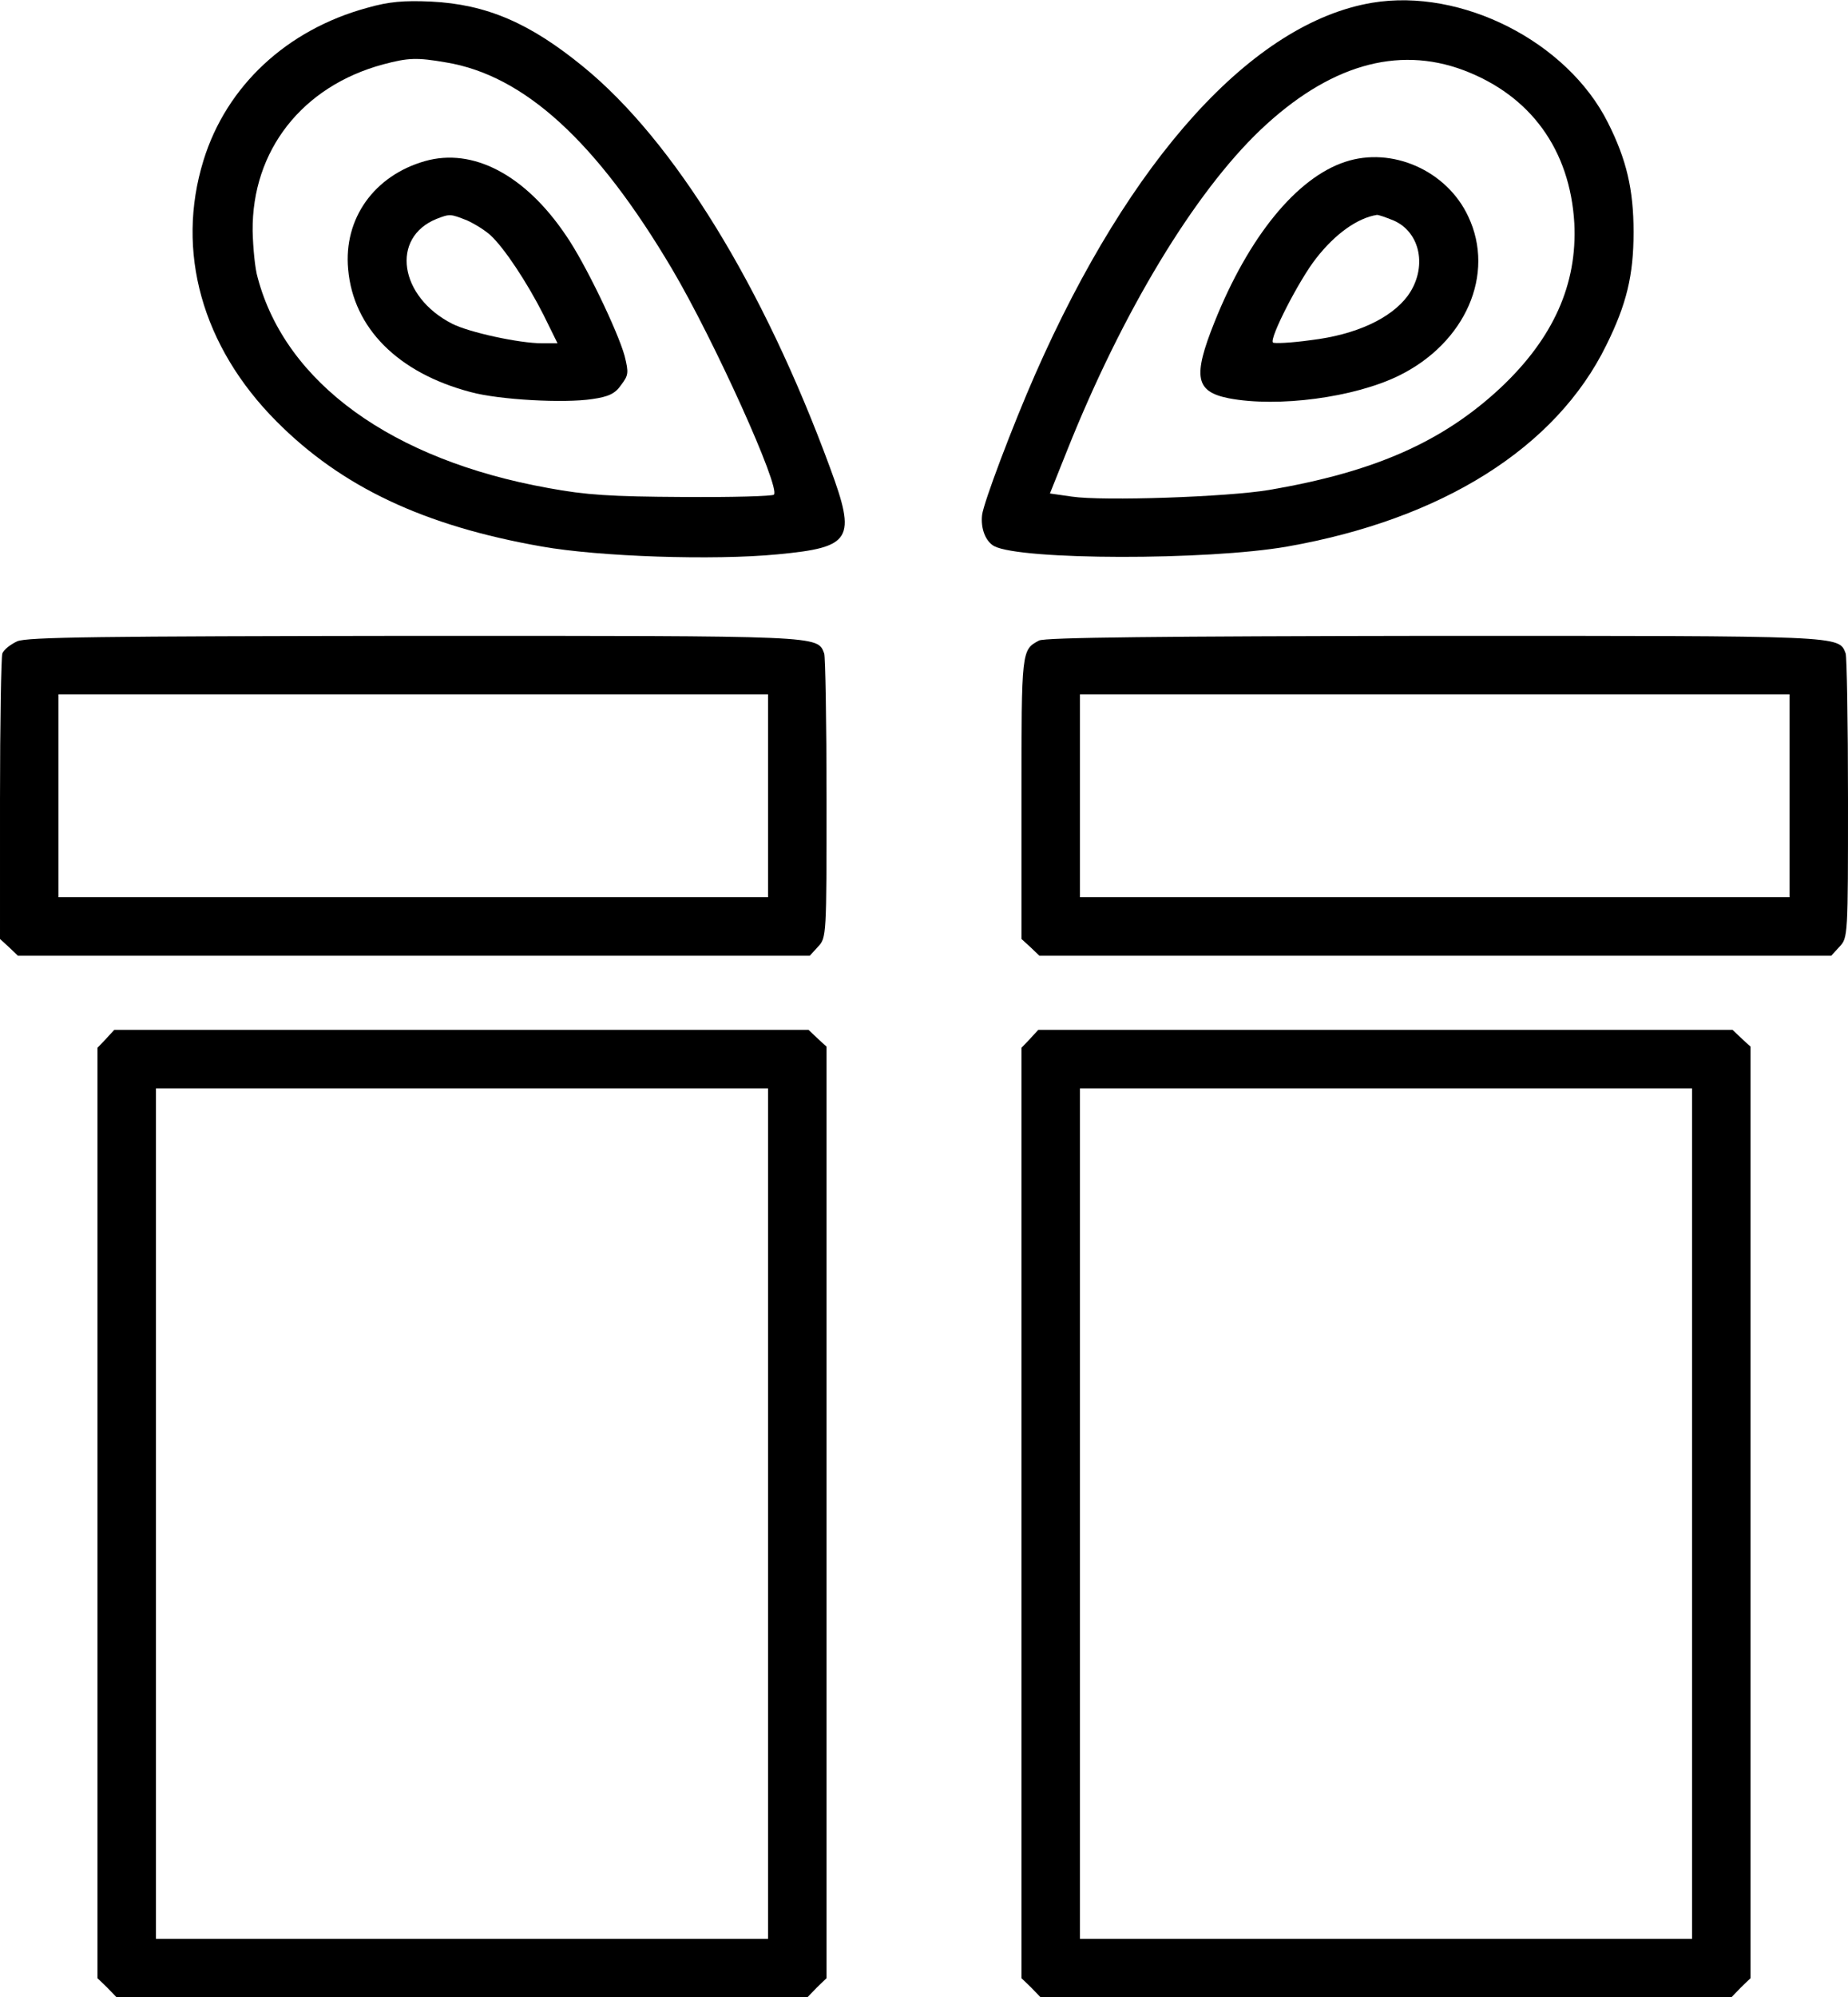
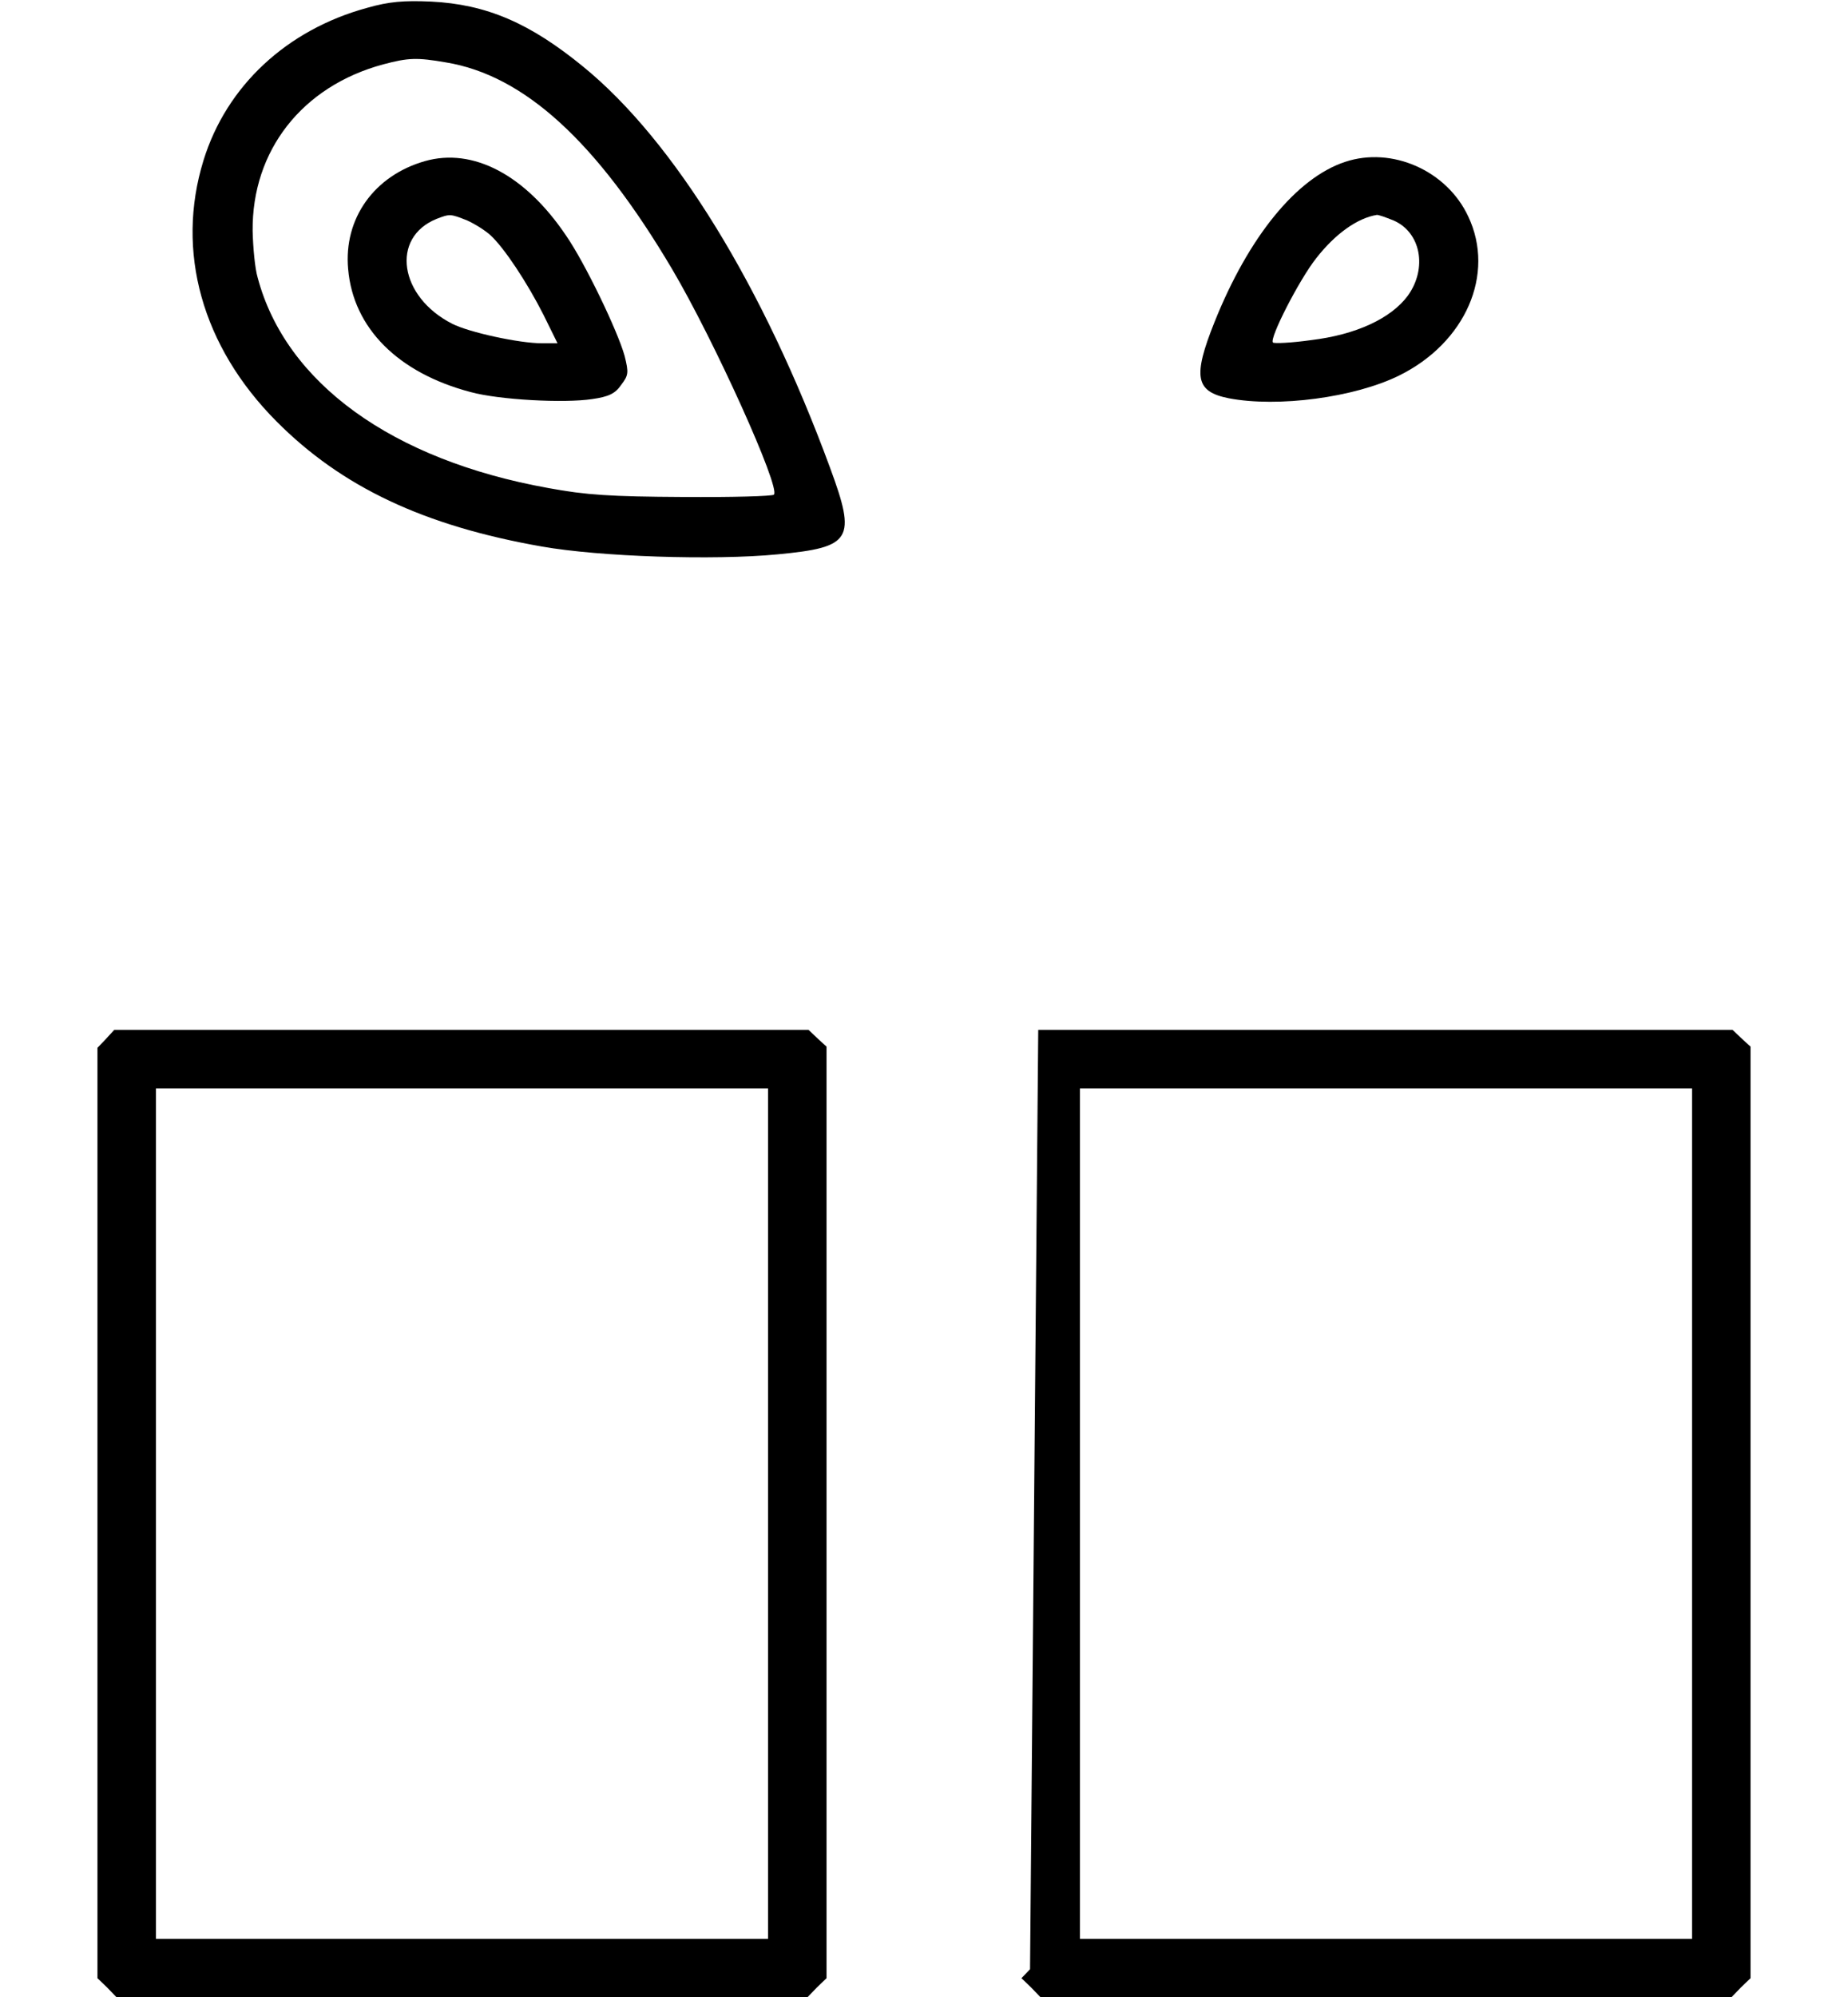
<svg xmlns="http://www.w3.org/2000/svg" version="1.2" viewBox="0 0 474 512" width="474" height="512">
  <title>gift-box-svg</title>
  <style>
		.s0 { fill: #000000 } 
	</style>
  <g id="Layer">
    <path id="Layer" fill-rule="evenodd" class="s0" d="m110.5 0.4c14.3 0.7 25.4 5.5 39.1 16.7 23.3 19 46.2 56.3 63.3 102.8 6.8 18.4 5.6 20.4-13.4 22.2-16.5 1.6-45.8 0.6-60.5-2-30.3-5.3-51.4-15.3-68.1-32.1-19.1-19.2-25.9-43.6-18.7-66.9 5.9-19.1 21.4-33.5 42-39.1 5.6-1.6 9.4-1.9 16.3-1.6zm-12.2 16.1c-20.8 5.6-33.7 22.1-33.5 42.7 0.1 4.3 0.6 9.7 1.3 12 7.2 27 34.5 46.7 74.5 53.9 9.7 1.8 16 2.2 34.6 2.3 12.4 0.1 23-0.2 23.3-0.6 1.8-1.7-15.4-39.7-26.1-57.8-19.4-32.8-38-49.7-58-53-7.5-1.3-9.7-1.2-16.1 0.5z" />
    <path id="Layer" fill-rule="evenodd" class="s0" d="m145.2 60.4c4.9 7.1 13.2 24.4 15 30.8 1.1 4.4 1 5-0.9 7.5-1.5 2.2-3.2 3-7.4 3.6-7.2 1.1-23.9 0.2-31.2-1.8-18.6-4.9-30.1-16.4-31.4-31.5-1.2-13 6.7-24 19.7-27.7 12.3-3.5 25.7 3.5 36.2 19.1zm-33.2-4.3c-11.9 4.8-9.6 20 4 26.9 4.3 2.2 17.2 5 23 5h4l-3.6-7.3c-4.2-8.3-10.1-17.2-13.6-20.4-1.3-1.2-4-2.9-6-3.8-4.3-1.7-4.4-1.7-7.8-0.4z" />
-     <path id="Layer" fill-rule="evenodd" class="s0" d="m412.4 31.4c4.8 9.5 6.6 17.2 6.6 28.1 0 11.1-1.8 18.5-7 29-12.9 26.3-42.1 44.6-81.8 51.6-20.6 3.6-68.4 3.5-75.2-0.1-2.2-1.2-3.5-4.5-3.1-8 0.4-3.2 7.8-22.8 13.6-36 24.4-55.5 55.9-90.2 86.5-95.3 22.9-3.8 50 10 60.4 30.7zm-89.1 1.9c-17 16.2-35.4 46.6-49.6 82.2l-4.4 11 5.6 0.8c8 1.2 39.9 0.1 50.6-1.7 27-4.6 44.5-12.3 59.4-26.2 13.5-12.7 19.7-26.5 18.9-42.2-1.1-18.8-11.2-32.7-28.4-39.2-17.1-6.4-34.7-1.2-52.1 15.3z" />
    <path id="Layer" fill-rule="evenodd" class="s0" d="m376.6 55.5c7 14.8-0.7 32.4-17.8 40.8-11.4 5.6-31 8.2-43.6 5.8-8.6-1.7-9.3-5.5-3.7-19.5 8.8-22 21.1-37 33.5-41.1 12-4 26.1 2.2 31.6 14zm-23.5-0.4c-4.9 0.8-10.6 4.8-15.5 11.1-4.3 5.4-12.1 20.6-11.1 21.6 0.3 0.3 4.7 0.1 9.7-0.6 11.7-1.4 20.6-5.6 24.9-11.4 5.1-7.1 3.3-16.3-3.7-19.3-2-0.8-3.9-1.5-4.3-1.4z" />
-     <path id="Layer" fill-rule="evenodd" class="s0" d="m106.3 163c105 0 103.3-0.1 105.1 4.5 0.3 0.9 0.6 17.7 0.6 37.3 0 35.1 0 35.6-2.2 37.9l-2.1 2.3h-203.1l-2.3-2.2-2.3-2.1v-35.8c0-19.7 0.3-36.5 0.6-37.4 0.4-1 2.1-2.3 3.8-3.1 2.5-1.1 21.2-1.3 101.9-1.4zm90.7 15h-182v52h182z" />
-     <path id="Layer" fill-rule="evenodd" class="s0" d="m367.8 163c105.5 0 103.8-0.1 105.6 4.5 0.3 0.9 0.6 17.7 0.6 37.3 0 35.1 0 35.6-2.2 37.9l-2.1 2.3h-203.1l-2.3-2.2-2.3-2.1v-36.2c0-37.9 0-37.9 4.5-40.3 1.4-0.8 31.4-1.1 101.3-1.2zm91.2 15h-182v52h182z" />
    <path id="Layer" fill-rule="evenodd" class="s0" d="m29.3 264h178.1l2.3 2.2 2.3 2.1v238.8l-2.5 2.4-2.4 2.5h-177.2l-2.4-2.5-2.5-2.4v-238.5l2.2-2.3zm167.7 15h-157v218h157z" />
-     <path id="Layer" fill-rule="evenodd" class="s0" d="m266.3 264h178.1l2.3 2.2 2.3 2.1v238.8l-2.5 2.4-2.4 2.5h-177.2l-2.4-2.5-2.5-2.4v-238.5l2.2-2.3zm167.7 15h-157v218h157z" />
+     <path id="Layer" fill-rule="evenodd" class="s0" d="m266.3 264h178.1l2.3 2.2 2.3 2.1v238.8l-2.5 2.4-2.4 2.5h-177.2l-2.4-2.5-2.5-2.4l2.2-2.3zm167.7 15h-157v218h157z" />
  </g>
</svg>